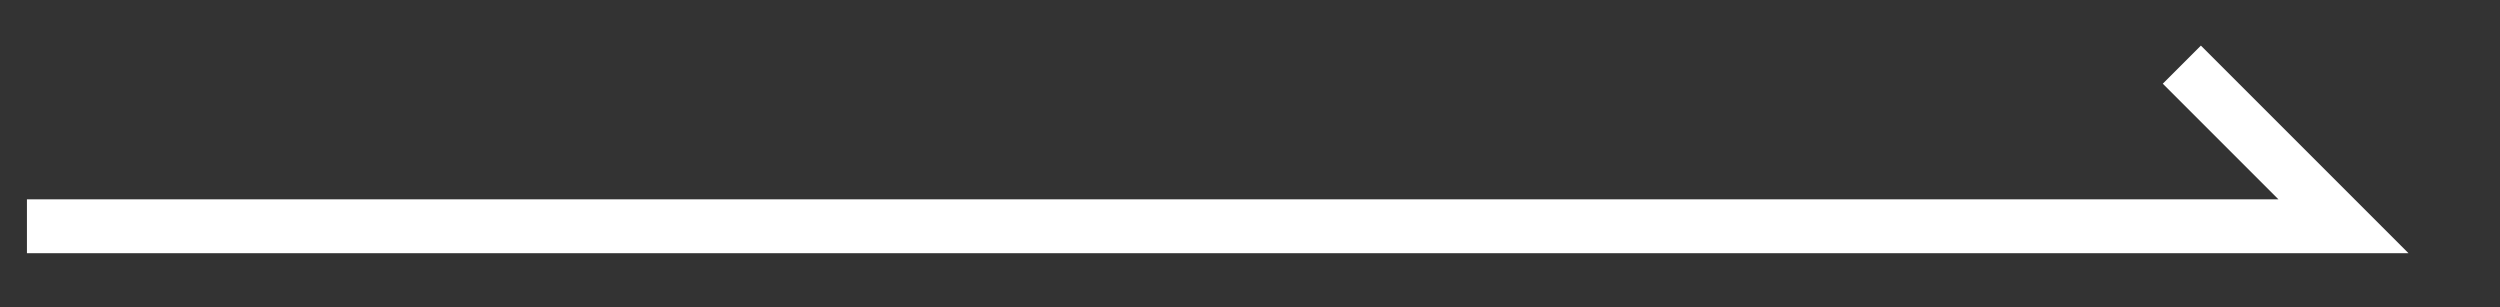
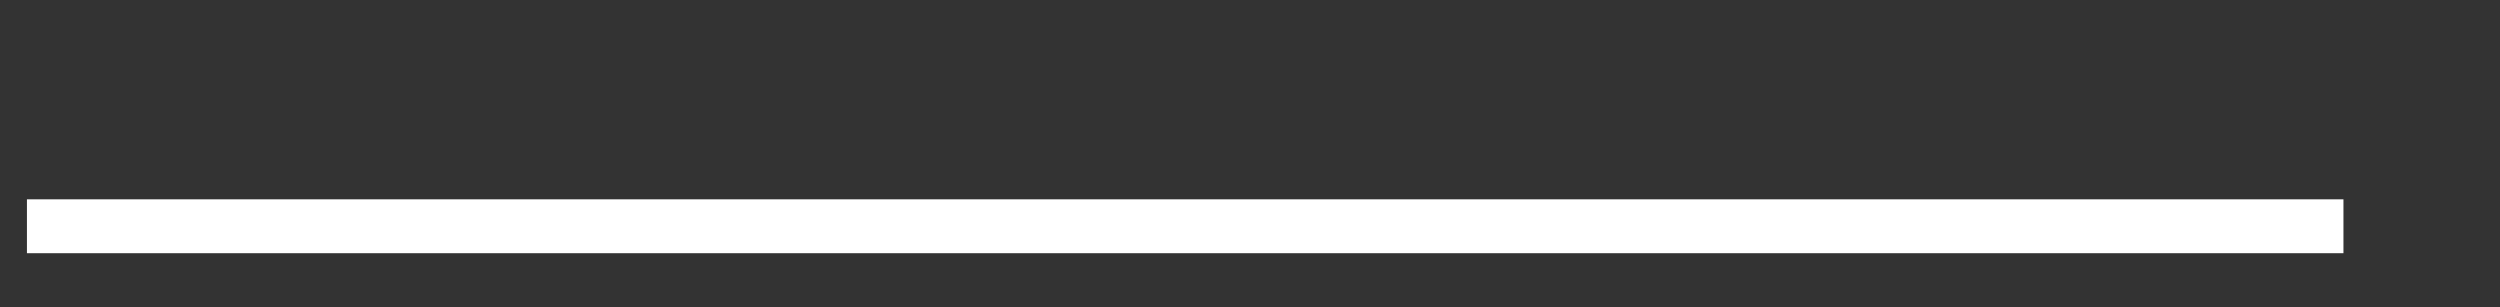
<svg xmlns="http://www.w3.org/2000/svg" width="46.406" height="5.7" viewBox="0 0 46.406 5.7">
  <rect x="0" y="0" width="46.406" height="5.7" fill="#333333" stroke="none" />
  <defs>
    <style>
      .cls-1 {
        fill: none;
        stroke: #fff;
        stroke-width: 1px;
        fill-rule: evenodd;
      }
    </style>
  </defs>
-   <path id="arw__recruit01.svg" class="cls-1" d="M747,11083h43l-3-3" transform="translate(-746.5 -11078.8)" />
+   <path id="arw__recruit01.svg" class="cls-1" d="M747,11083h43" transform="translate(-746.5 -11078.8)" />
</svg>